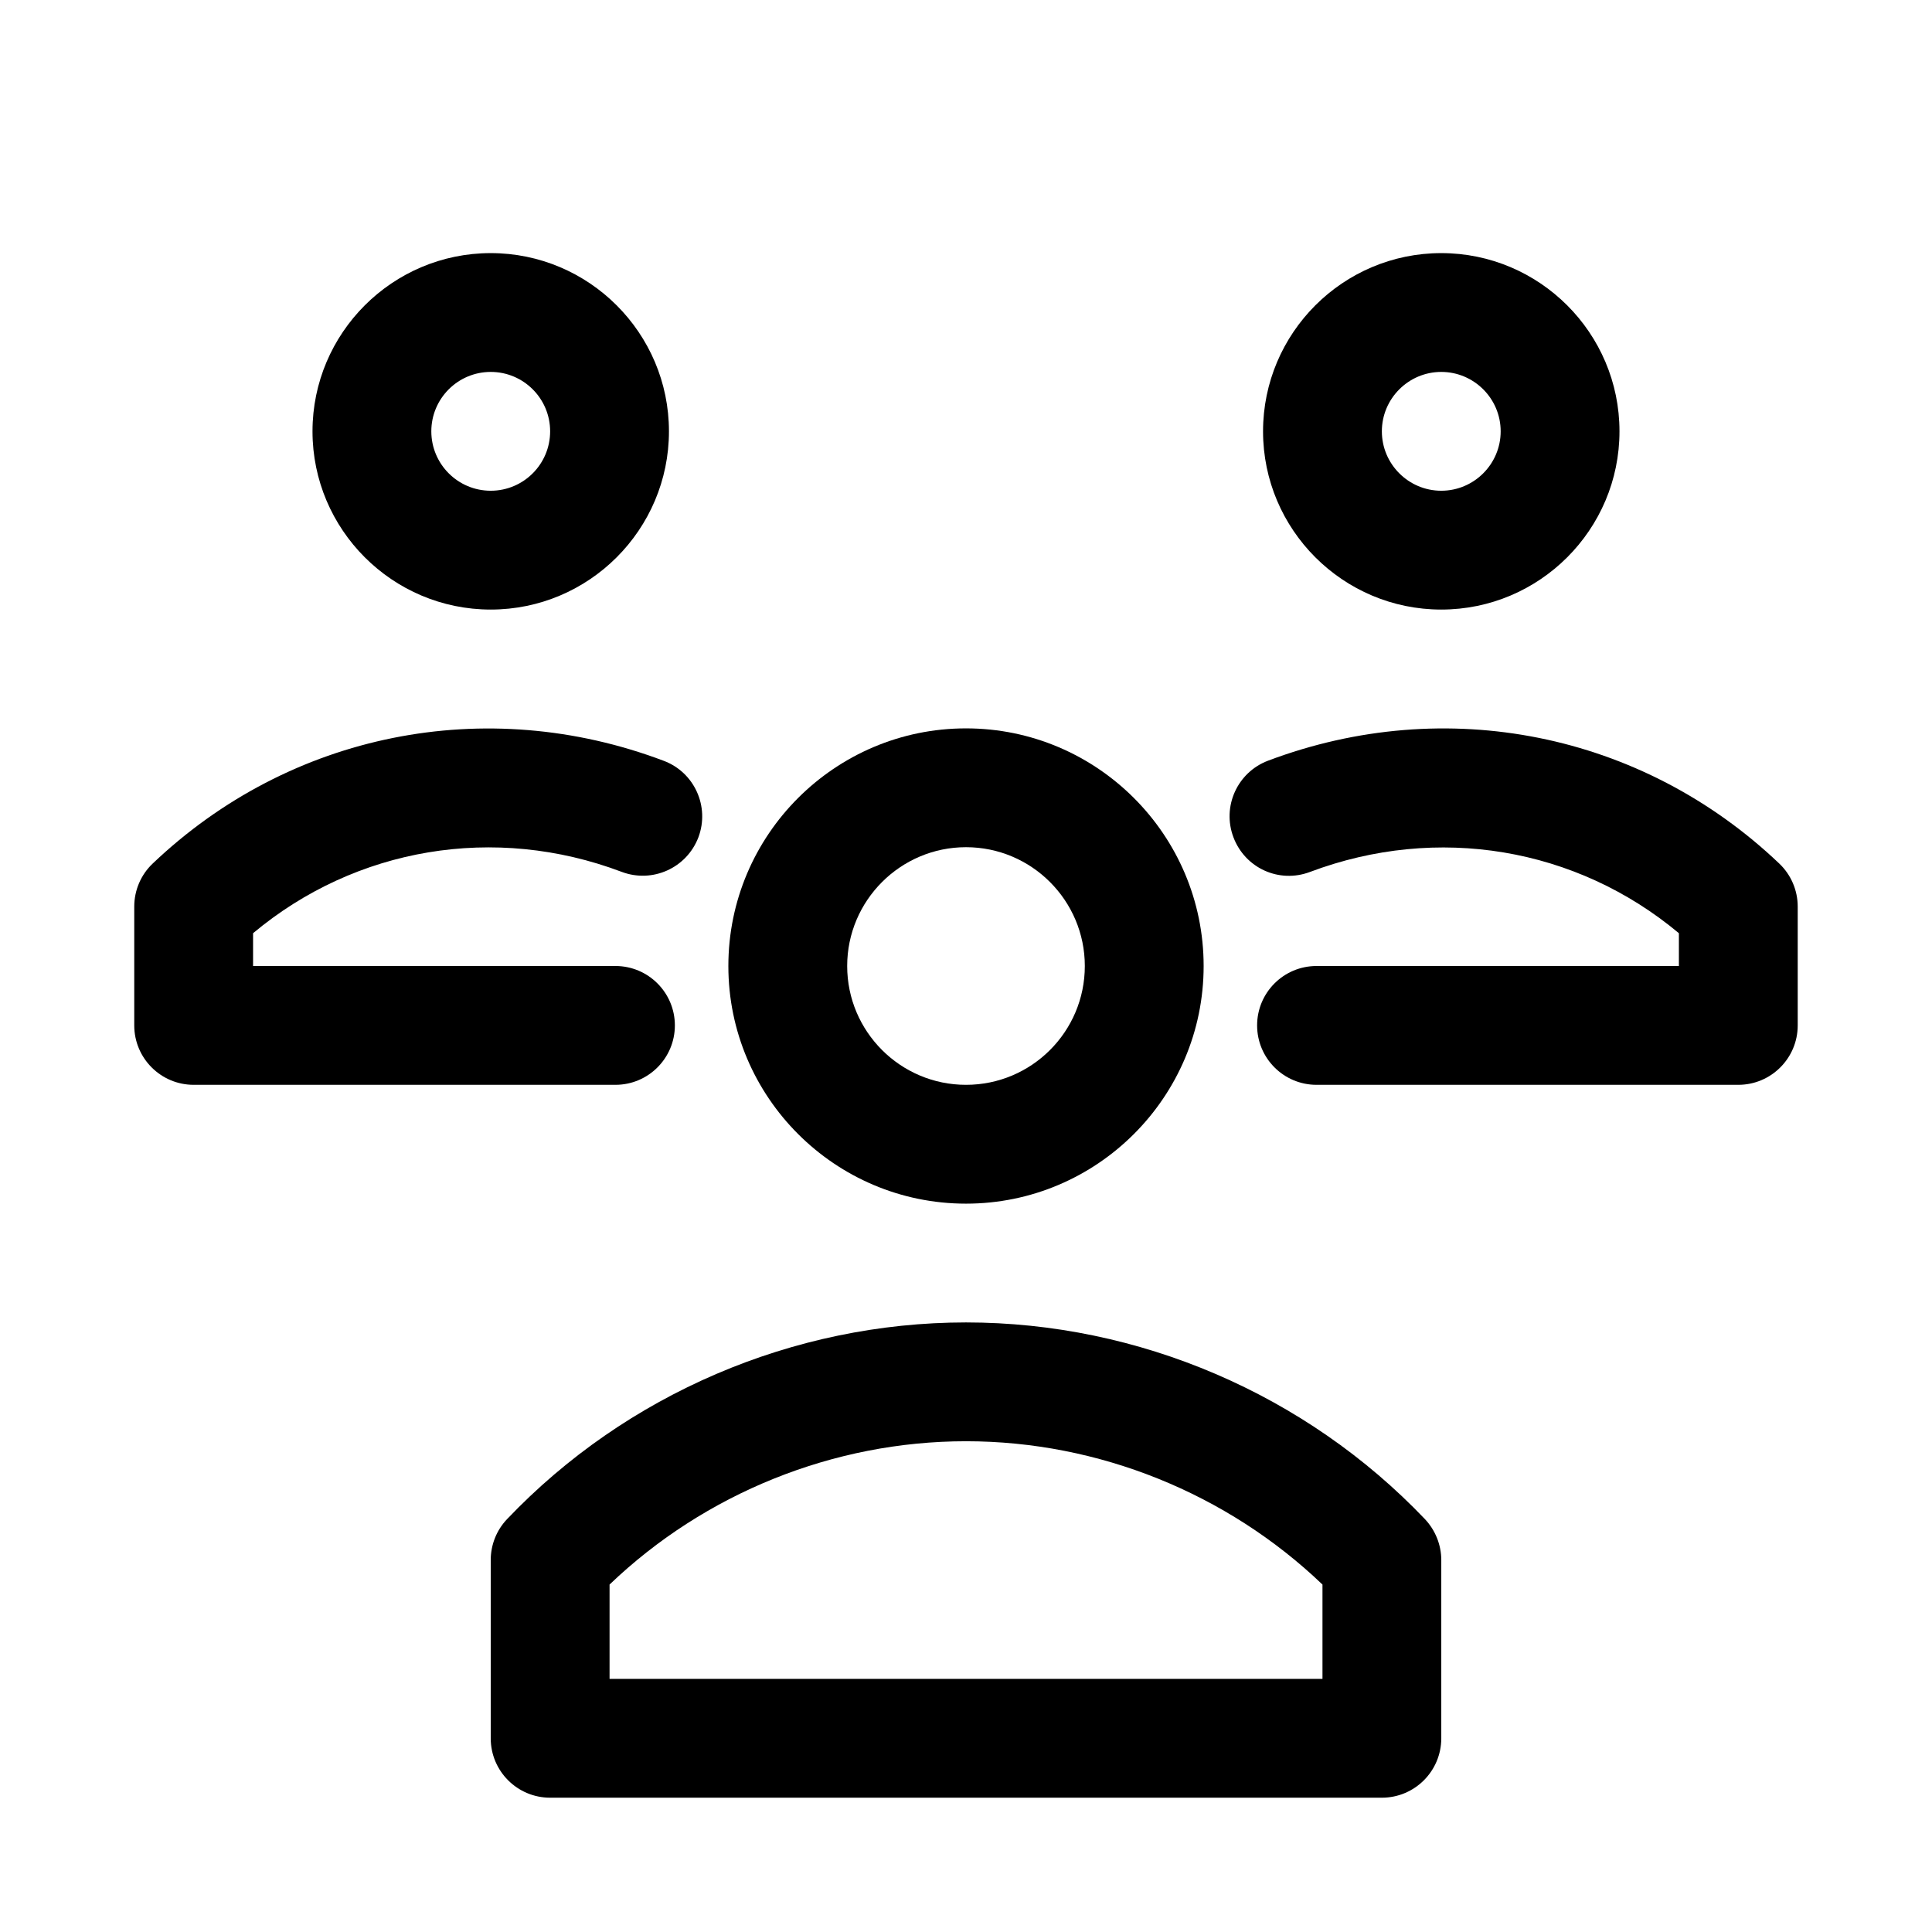
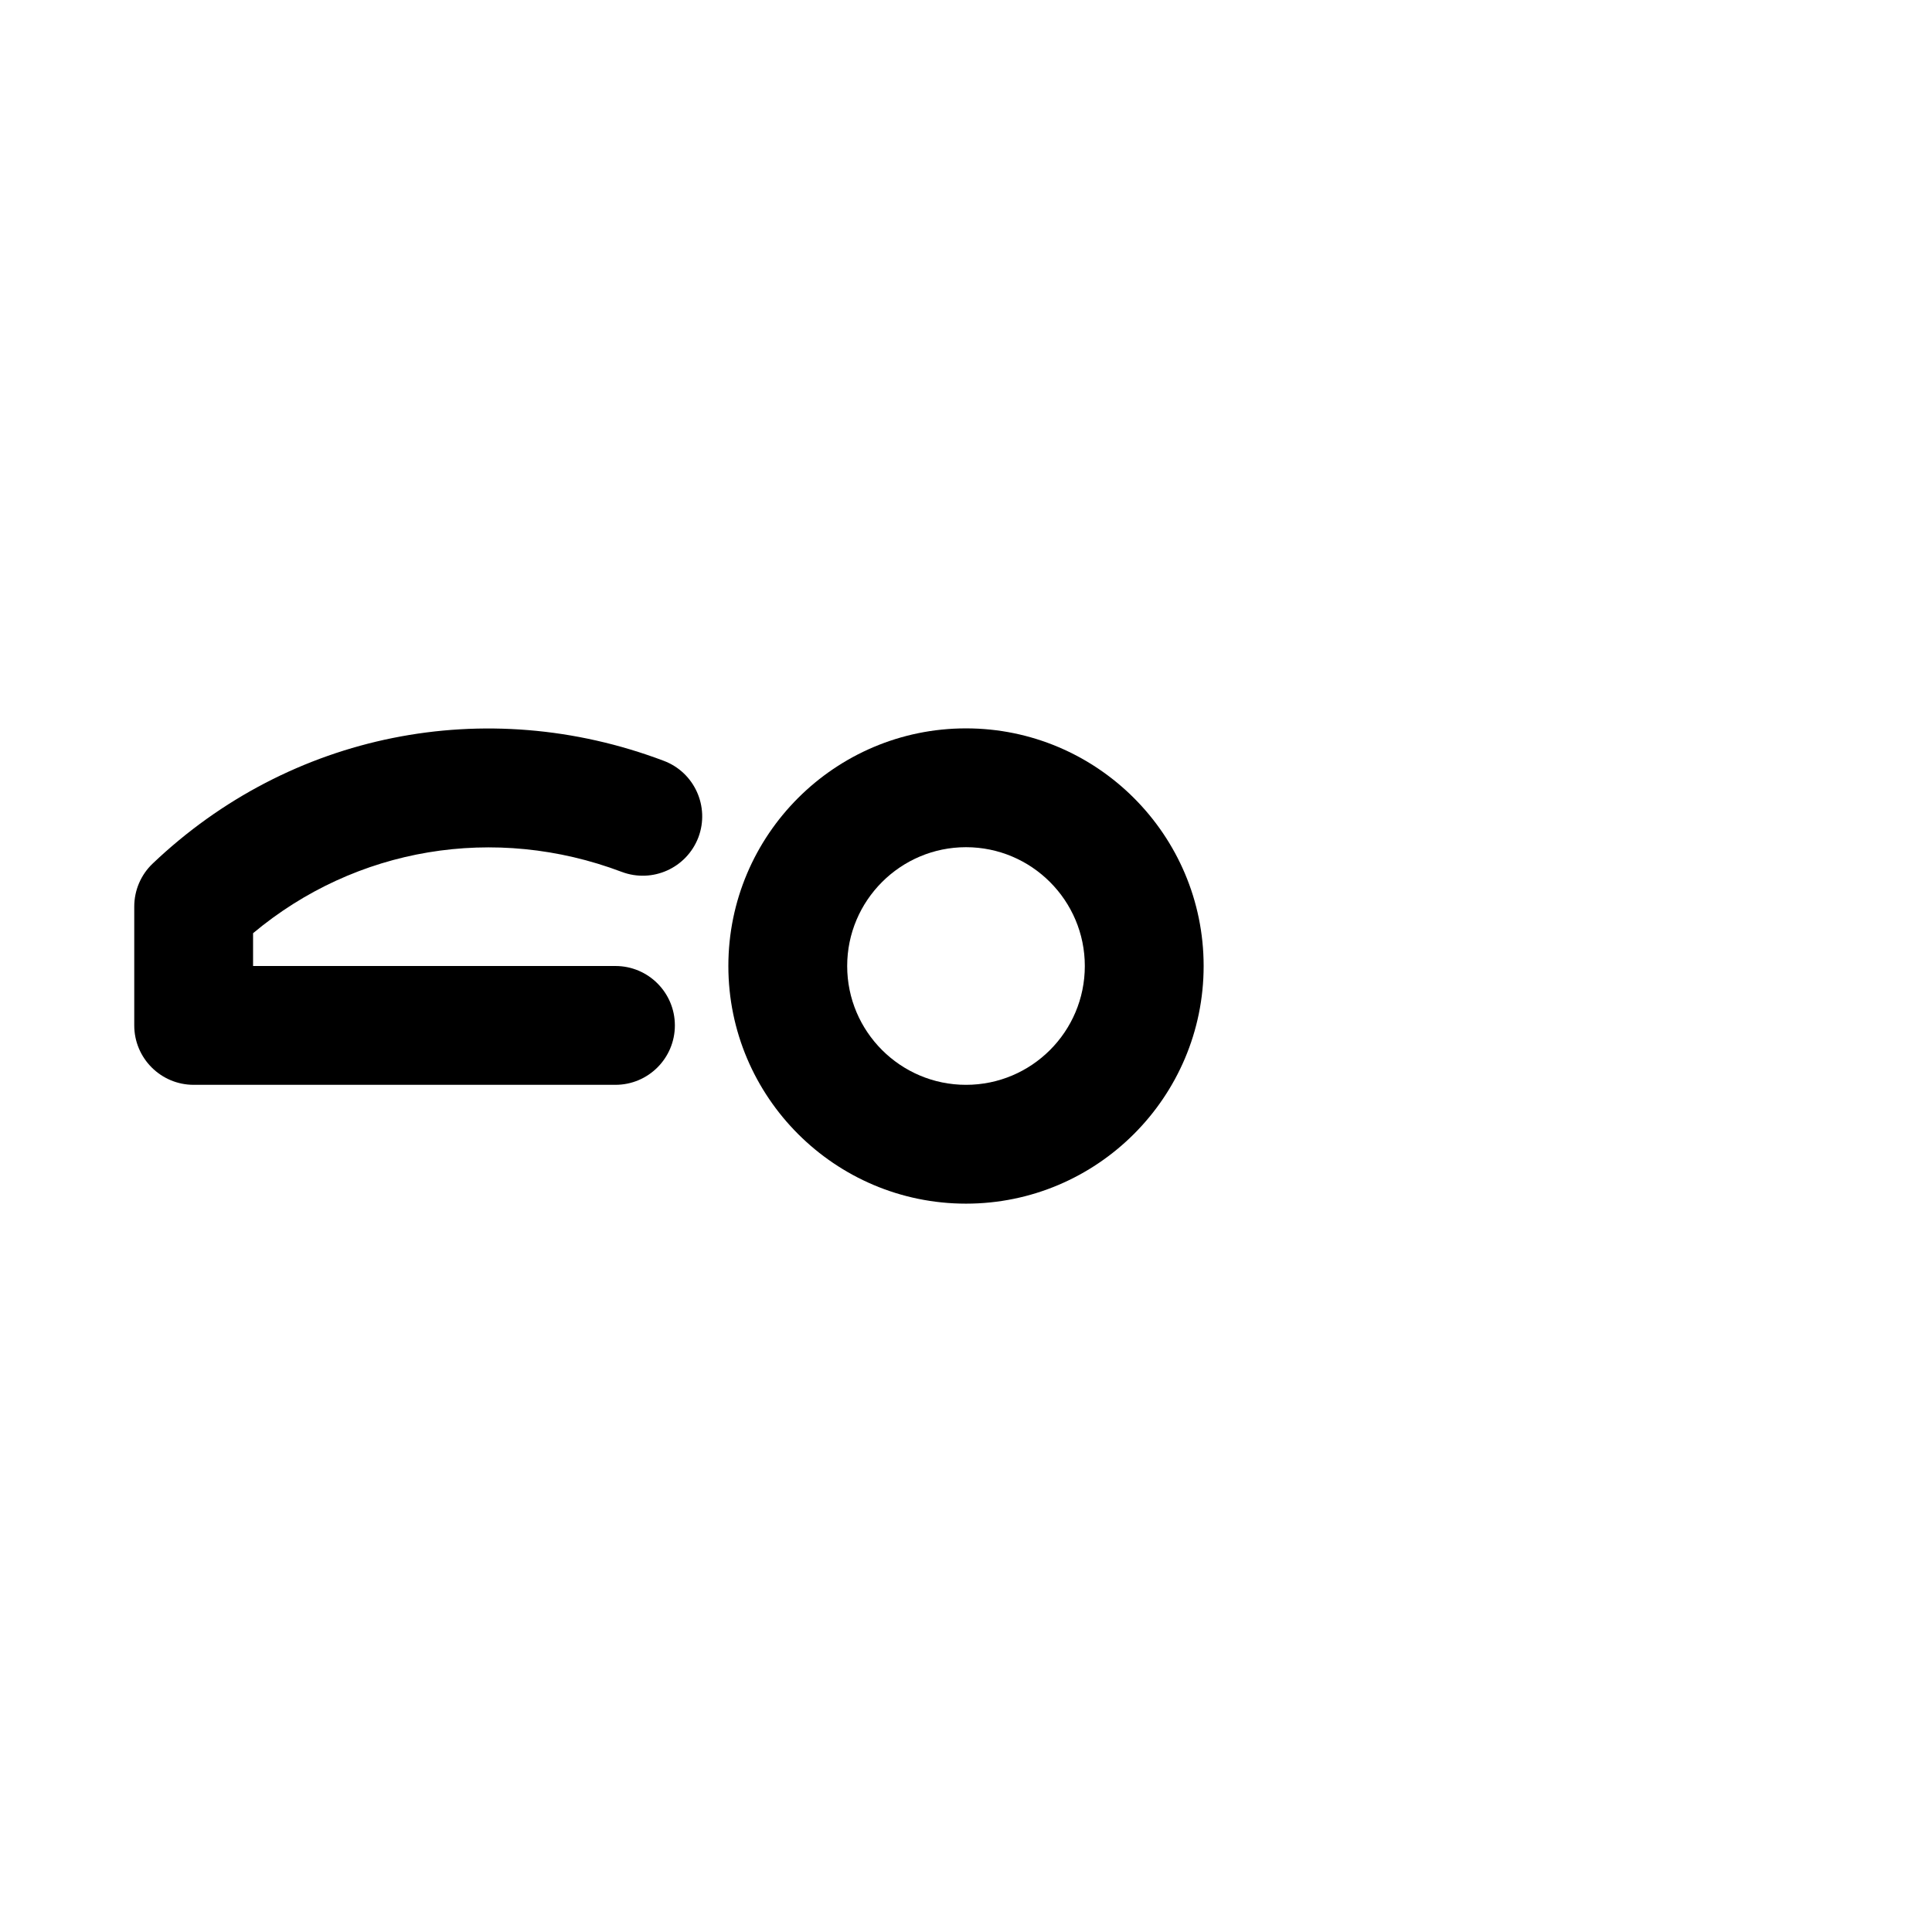
<svg xmlns="http://www.w3.org/2000/svg" fill="#000000" width="800px" height="800px" version="1.1" viewBox="144 144 512 512">
  <g>
    <path d="m400 462.98c-34.73 0-62.977-28.246-62.977-62.977s28.246-62.977 62.977-62.977 62.977 28.246 62.977 62.977-28.246 62.977-62.977 62.977zm0-94.465c-17.352 0-31.488 14.137-31.488 31.488 0 17.383 14.137 31.488 31.488 31.488 17.383 0 31.488-14.105 31.488-31.488 0-17.352-14.109-31.488-31.488-31.488z" />
-     <path d="m510.21 620.41h-220.42c-8.691 0-15.742-7.051-15.742-15.742v-47.234c0-4.031 1.543-7.934 4.344-10.863 31.52-33.094 75.855-52.113 121.61-52.113s90.055 19.02 121.61 52.113c2.769 2.93 4.344 6.836 4.344 10.863v47.23c0 8.695-7.051 15.746-15.742 15.746zm-204.67-31.488h188.93v-25c-25.285-24.184-59.355-37.977-94.465-37.977s-69.211 13.793-94.465 37.977z" />
-     <path d="m274.05 305.54c-26.043 0-47.234-21.191-47.234-47.234 0-26.039 21.191-47.23 47.234-47.23 26.039 0 47.23 21.191 47.23 47.23 0 26.043-21.191 47.234-47.23 47.234zm0-62.977c-8.691 0-15.746 7.055-15.746 15.742 0 8.691 7.055 15.746 15.746 15.746s15.742-7.055 15.742-15.742c0-8.691-7.051-15.746-15.742-15.746z" />
    <path d="m307.11 431.49h-111.79c-8.688 0-15.742-7.055-15.742-15.746v-31.488c0-4.312 1.762-8.438 4.879-11.398 36.367-34.637 88.293-45.059 135.43-27.238 8.156 3.055 12.25 12.156 9.195 20.281-3.117 8.152-12.184 12.215-20.309 9.16-33.66-12.719-70.531-6.484-97.707 16.25v8.691h96.039c8.691 0 15.742 7.055 15.742 15.742 0 8.691-7.051 15.746-15.742 15.746z" />
-     <path d="m525.95 305.54c-26.039 0-47.23-21.191-47.23-47.23 0-26.043 21.191-47.234 47.23-47.234 26.039 0 47.23 21.191 47.23 47.23 0.004 26.043-21.188 47.234-47.23 47.234zm0-62.977c-8.66 0-15.742 7.055-15.742 15.742 0 8.691 7.086 15.746 15.742 15.746 8.66 0 15.742-7.055 15.742-15.742 0.004-8.691-7.082-15.746-15.742-15.746z" />
-     <path d="m604.67 431.49h-111.78c-8.691 0-15.742-7.055-15.742-15.742-0.004-8.695 7.051-15.746 15.738-15.746h96.039v-8.691c-27.176-22.703-63.984-28.938-97.738-16.246-8.219 3.117-17.223-1.008-20.309-9.164-3.086-8.125 1.008-17.223 9.164-20.309 47.168-17.789 99.062-7.398 135.46 27.238 3.148 2.988 4.91 7.113 4.91 11.426v31.488c0 8.691-7.051 15.746-15.742 15.746z" />
  </g>
</svg>